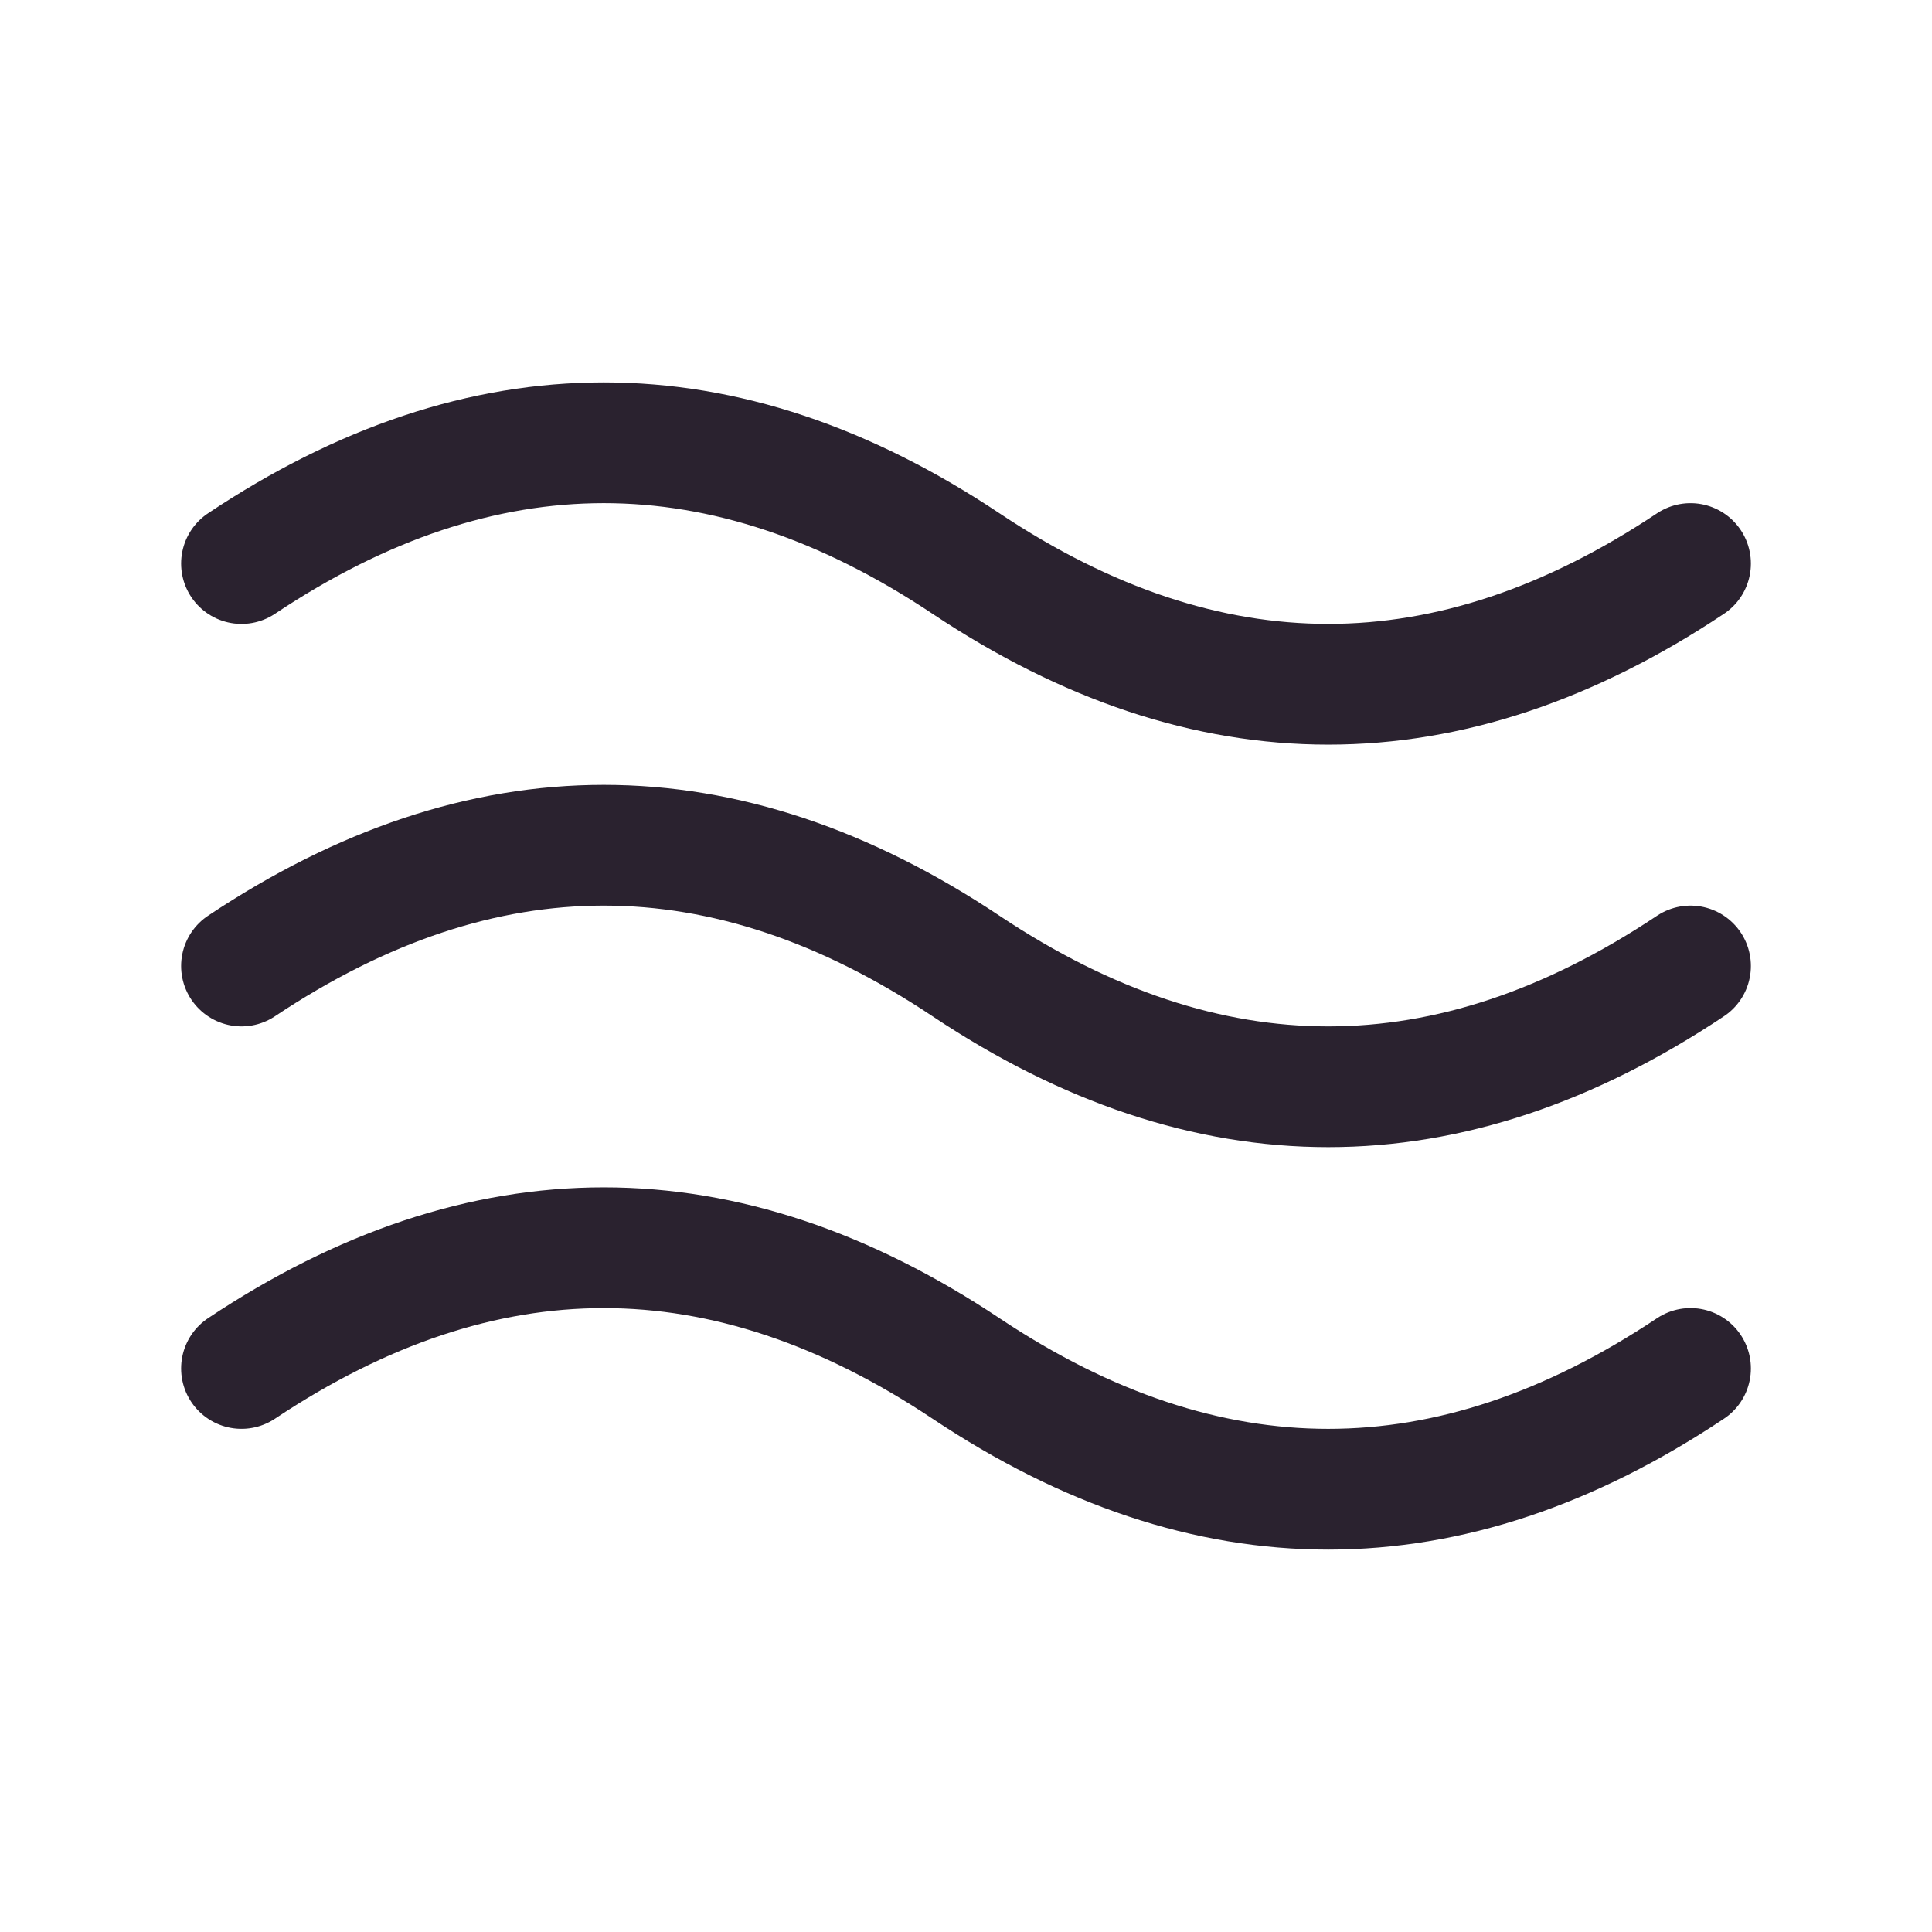
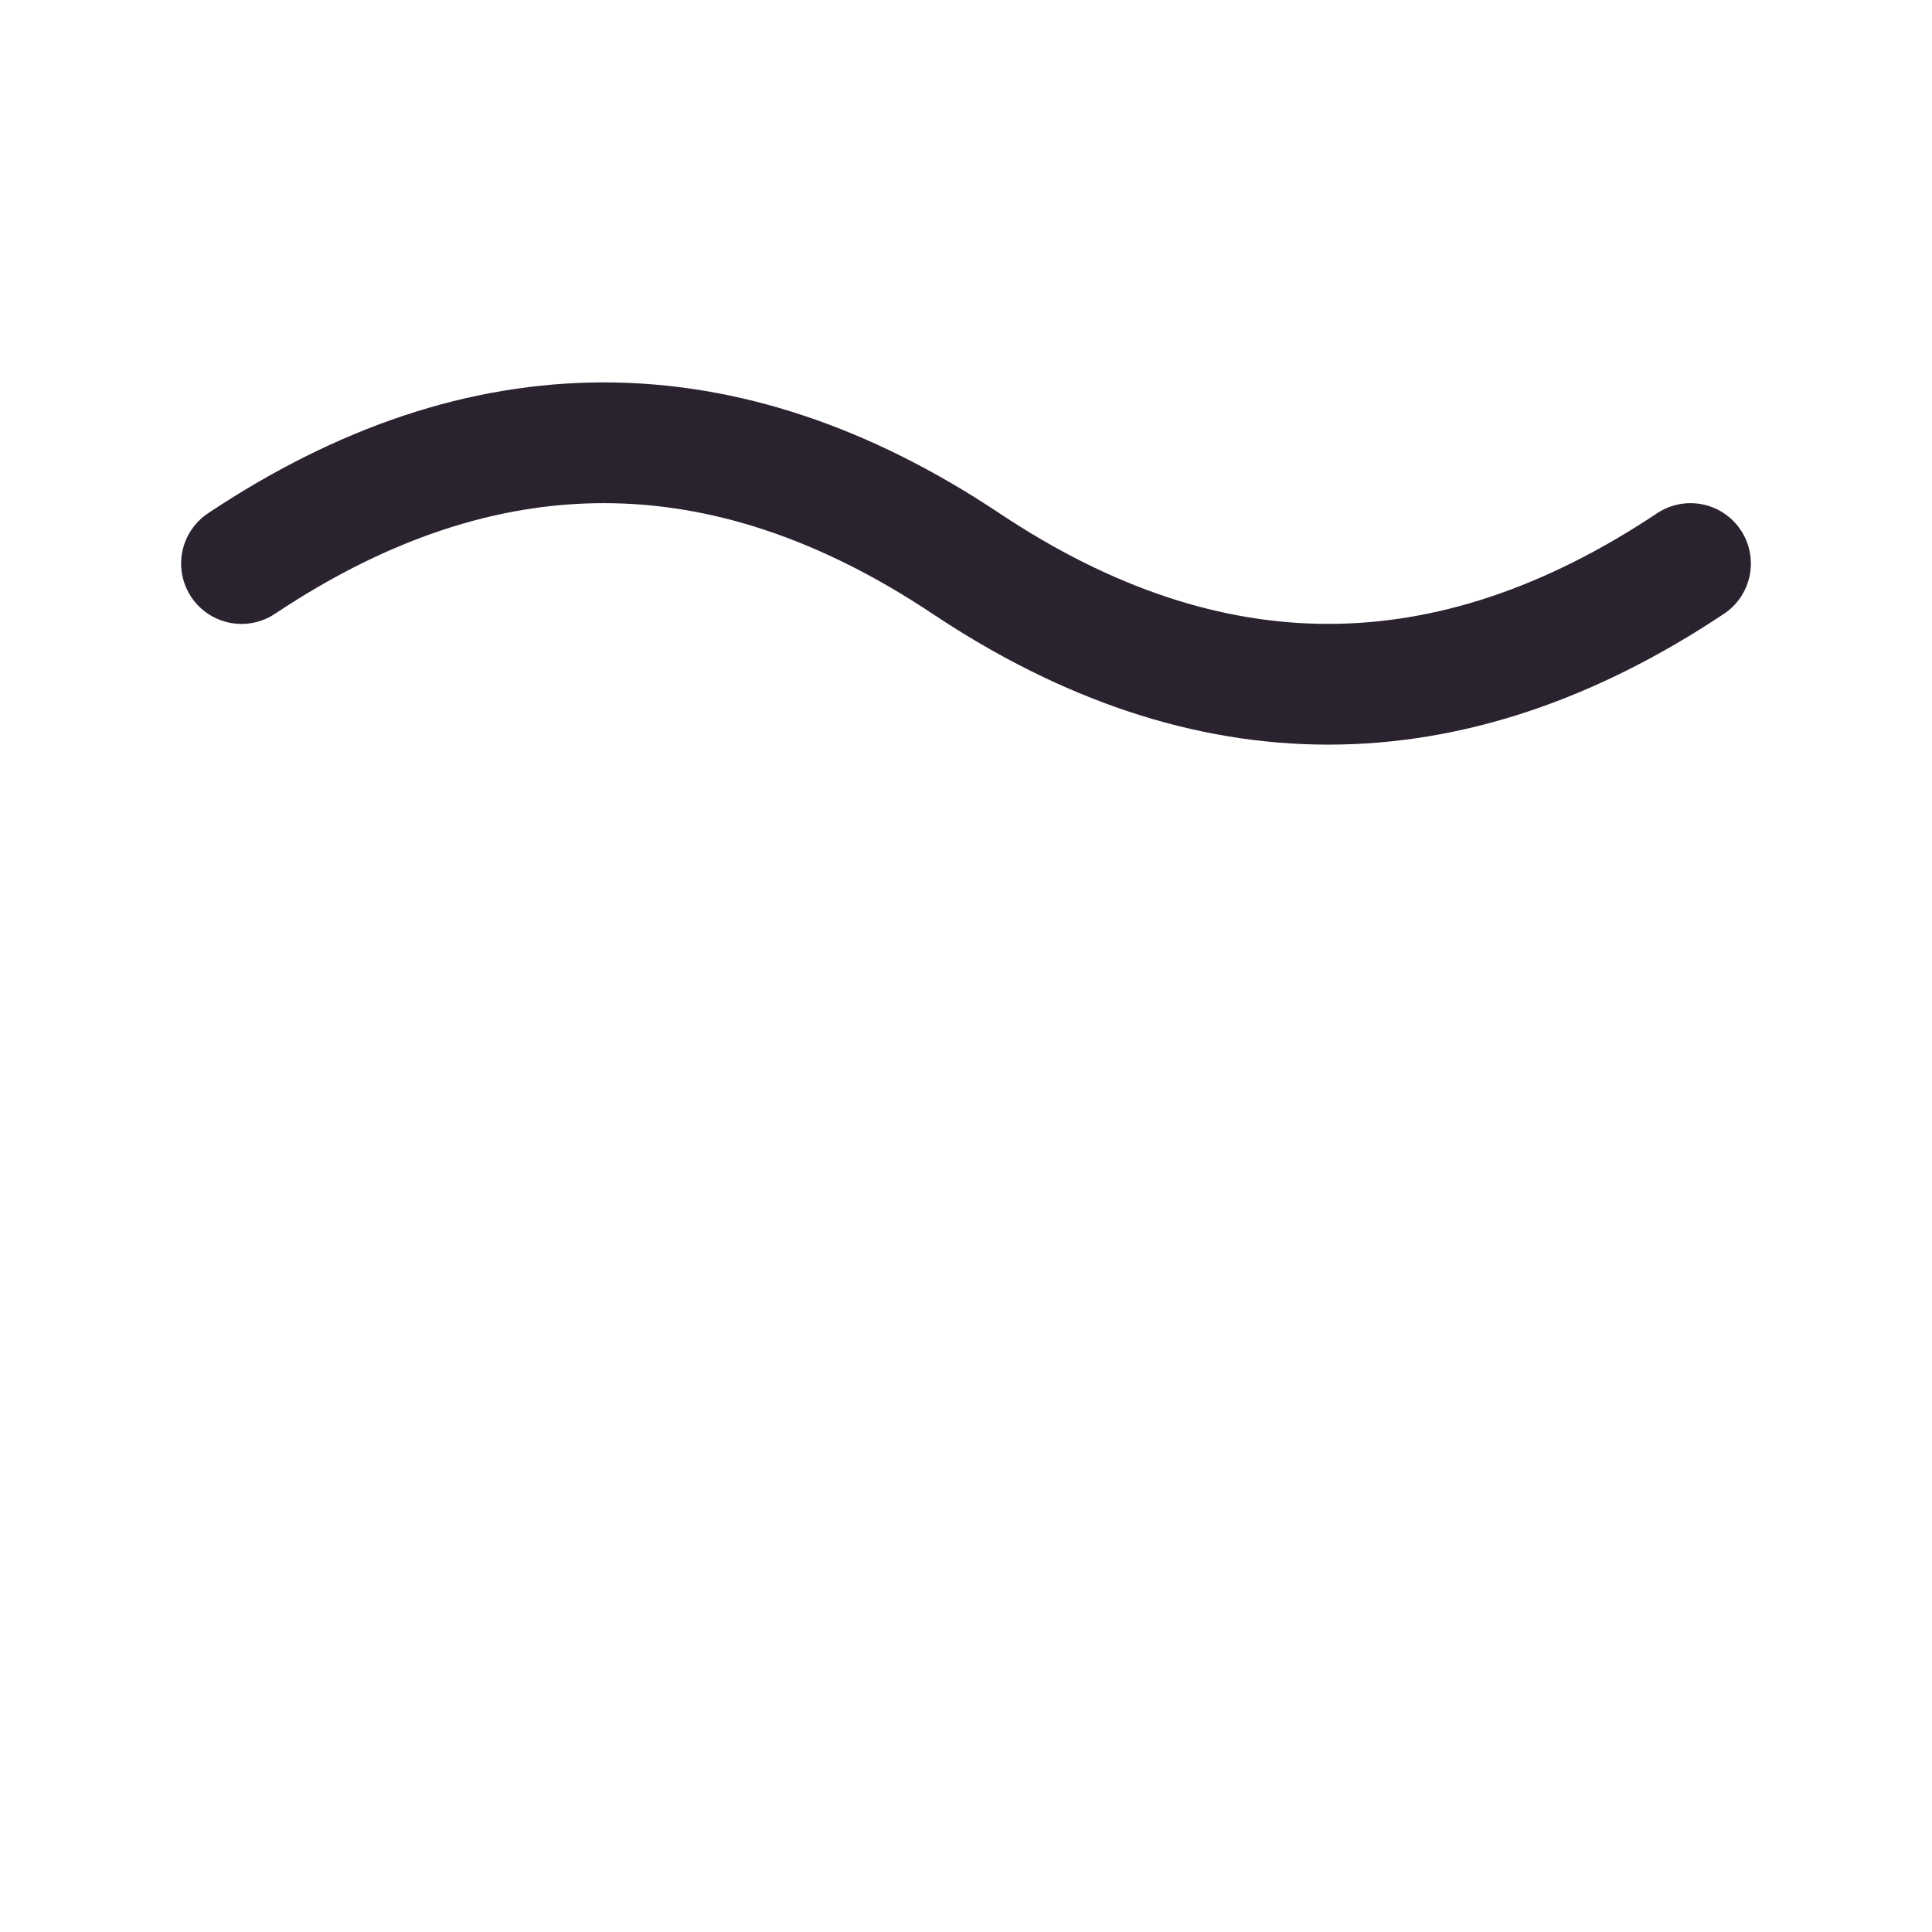
<svg xmlns="http://www.w3.org/2000/svg" fill="none" viewBox="0 0 32 32" height="32" width="32">
  <g clip-path="url(#clip0_186_2855)">
    <path stroke-linejoin="round" stroke-linecap="round" stroke-width="2" stroke="#2A222F" d="M4 9.334C8 6.667 12 6.667 16 9.334C20 12 24 12 28 9.334" />
-     <path stroke-linejoin="round" stroke-linecap="round" stroke-width="2" stroke="#2A222F" d="M4 22.666C8 20 12 20 16 22.666C20 25.333 24 25.333 28 22.666" />
-     <path stroke-linejoin="round" stroke-linecap="round" stroke-width="2" stroke="#2A222F" d="M4 16C8 13.333 12 13.333 16 16C20 18.667 24 18.667 28 16" />
  </g>
  <defs>
    <clipPath id="clip0_186_2855">
      <rect fill="white" height="32" width="32" />
    </clipPath>
  </defs>
</svg>